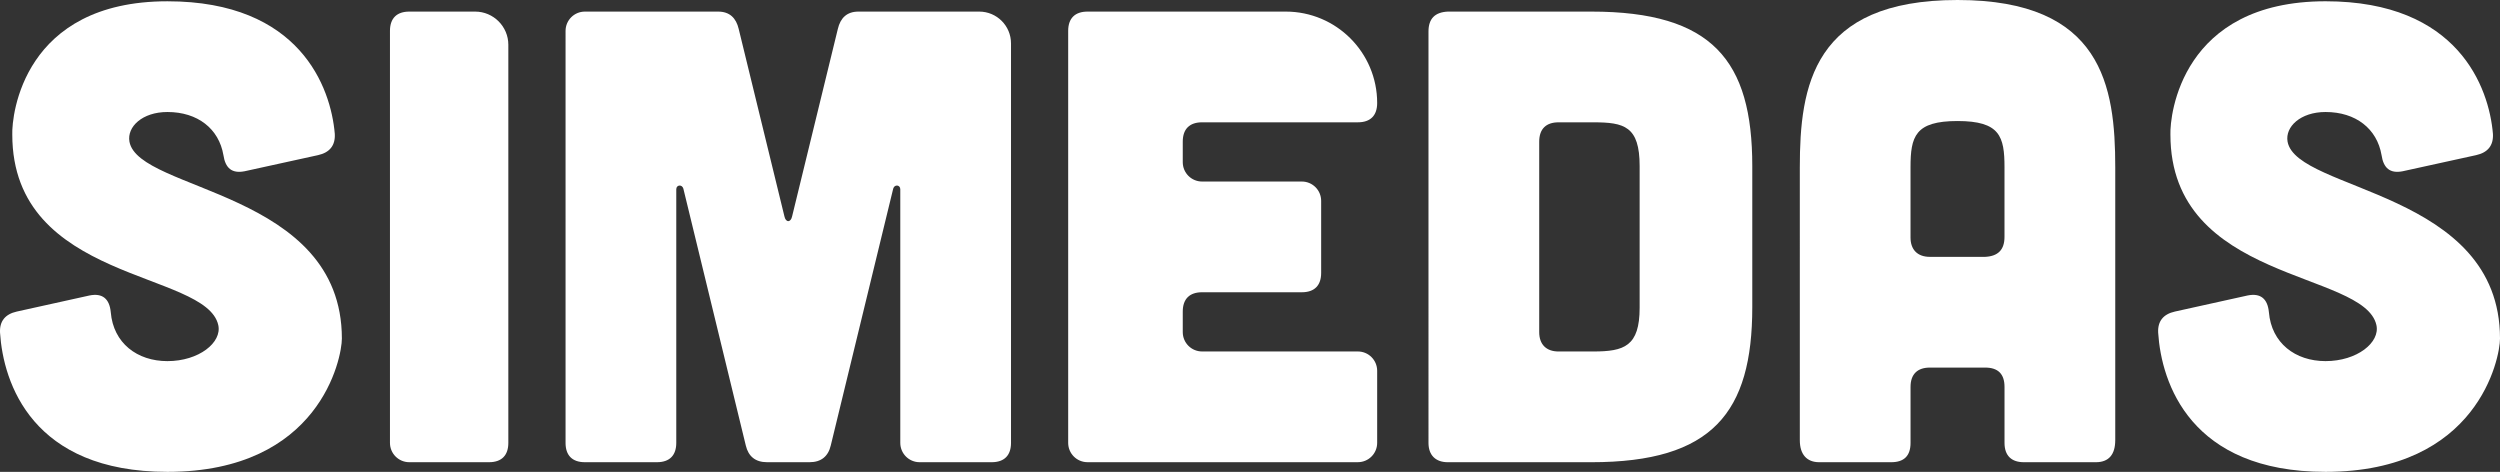
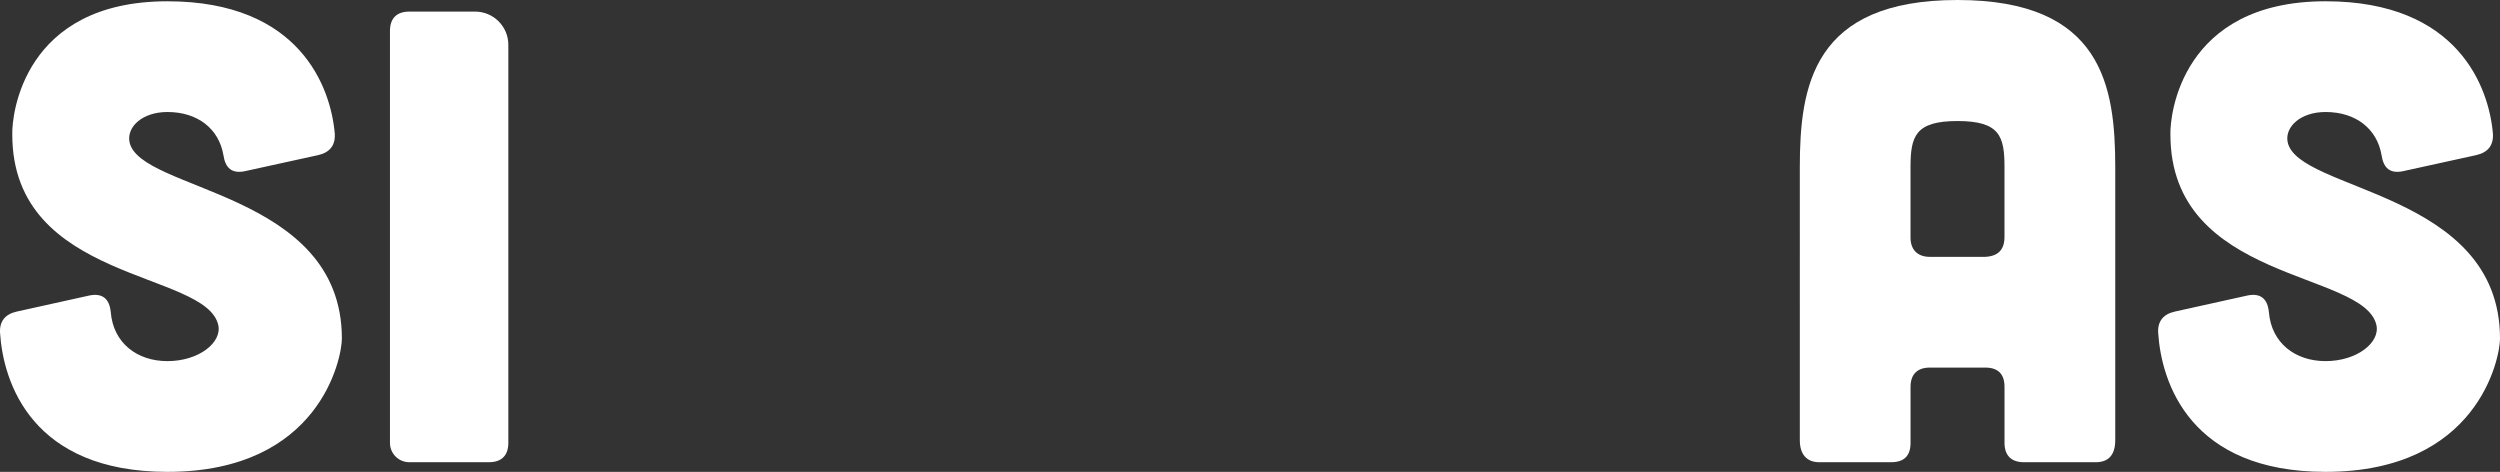
<svg xmlns="http://www.w3.org/2000/svg" id="Layer_2" width="279.644" height="52.781" viewBox="0 0 279.644 52.781">
  <rect x="0" y="0" width="279.644" height="52.781" fill="#333333" stroke="none" />
  <defs>
    <style>.cls-1{fill:#fff;}</style>
  </defs>
  <g id="Layer_1-2">
    <g>
      <path class="cls-1" d="M27.368,19.154c-1.44,.288-2.16-.36-2.376-1.801-.505-2.952-2.881-4.824-6.265-4.824-2.809,0-4.537,1.656-4.249,3.312,1.009,5.616,23.763,5.473,23.763,22.034,0,2.16-2.448,14.905-19.514,14.905C3.605,52.781,.365,42.844,.005,37.227c-.072-1.296,.576-2.088,1.872-2.376l8.137-1.8c1.44-.288,2.232,.359,2.376,1.872,.288,3.456,2.952,5.472,6.337,5.472,3.528,0,6.12-2.088,5.689-4.032C23.047,30.243,1.374,31.611,1.374,15.05,1.301,12.89,2.597,.144,18.727,.144c14.833,0,18.289,9.648,18.722,14.833,.071,1.296-.576,2.089-1.873,2.376l-8.208,1.801Z" />
      <path class="cls-1" d="M53.151,1.297c2.041,0,3.71,1.67,3.71,3.71V49.541c0,1.368-.721,2.16-2.16,2.16h-8.921c-1.193,0-2.16-.967-2.16-2.16V3.457c0-1.44,.792-2.16,2.16-2.16h7.371Z" />
-       <path class="cls-1" d="M80.326,1.297c1.296,0,2.016,.72,2.304,1.944l5.112,20.953c.144,.721,.72,.721,.864,0l5.112-20.953c.288-1.225,1.008-1.944,2.305-1.944h13.512c1.963,0,3.554,1.591,3.554,3.554V49.541c0,1.368-.721,2.16-2.16,2.16h-8.065c-1.193,0-2.16-.967-2.16-2.16V21.17c0-.504-.647-.576-.792-.071l-6.984,28.73c-.288,1.224-1.08,1.872-2.376,1.872h-4.753c-1.296,0-2.088-.648-2.376-1.872l-6.984-28.73c-.144-.505-.792-.433-.792,.071v28.371c0,1.368-.721,2.16-2.16,2.16h-8.065c-1.44,0-2.16-.792-2.16-2.16V3.457c0-1.193,.967-2.16,2.16-2.16h14.906Z" />
-       <path class="cls-1" d="M143.822,1.297c5.647,0,10.225,4.578,10.225,10.225h0c0,1.368-.72,2.16-2.16,2.16h-17.426c-1.368,0-2.16,.72-2.16,2.16v2.305c0,1.193,.967,2.16,2.16,2.16h11.161c1.193,0,2.16,.967,2.16,2.16v8.065c0,1.368-.72,2.16-2.16,2.16h-11.161c-1.368,0-2.16,.72-2.16,2.16v2.304c0,1.193,.967,2.16,2.16,2.16h17.426c1.193,0,2.16,.967,2.16,2.16v8.065c0,1.193-.967,2.16-2.16,2.16h-30.243c-1.193,0-2.16-.967-2.16-2.16V3.457c0-1.44,.793-2.16,2.16-2.16h22.179Z" />
-       <path class="cls-1" d="M178.005,1.297c13.537,0,18.001,5.472,18.001,17.281v15.77c0,11.809-4.464,17.354-18.001,17.354h-16.058c-1.368,0-2.16-.792-2.16-2.16V3.528c0-1.44,.72-2.16,2.16-2.231h16.058Zm.216,38.019c3.456,0,5.185-.575,5.185-4.896v-15.841c0-4.465-1.728-4.896-5.185-4.896h-3.889c-1.368,0-2.16,.72-2.16,2.16v21.314c0,1.368,.792,2.16,2.16,2.16h3.889Z" />
      <path class="cls-1" d="M236.605,49.253c0,1.584-.721,2.448-2.16,2.448h-8.065c-1.368,0-2.16-.721-2.16-2.16v-6.265c0-1.44-.72-2.16-2.16-2.16h-6.192c-1.368,0-2.16,.72-2.16,2.16v6.265c0,1.44-.72,2.16-2.16,2.16h-8.065c-1.368,0-2.16-.864-2.16-2.448V18.722c0-9.072,1.44-18.722,17.642-18.722s17.642,9.649,17.642,18.722v30.531Zm-12.386-30.531c0-3.456-.504-5.184-5.256-5.184s-5.257,1.728-5.257,5.184v7.849c0,1.368,.792,2.16,2.16,2.16h6.192c1.44-.071,2.16-.792,2.16-2.231v-7.777Z" />
      <path class="cls-1" d="M268.771,19.154c-1.44,.288-2.16-.36-2.376-1.801-.505-2.952-2.881-4.824-6.265-4.824-2.809,0-4.537,1.656-4.249,3.312,1.009,5.616,23.763,5.473,23.763,22.034,0,2.16-2.448,14.905-19.514,14.905-15.122,0-18.362-9.938-18.722-15.554-.072-1.296,.576-2.088,1.872-2.376l8.137-1.8c1.44-.288,2.232,.359,2.376,1.872,.288,3.456,2.952,5.472,6.337,5.472,3.528,0,6.12-2.088,5.689-4.032-1.368-6.12-23.042-4.752-23.042-21.314-.072-2.16,1.224-14.905,17.354-14.905,14.833,0,18.289,9.648,18.722,14.833,.071,1.296-.576,2.089-1.873,2.376l-8.208,1.801Z" />
    </g>
  </g>
</svg>